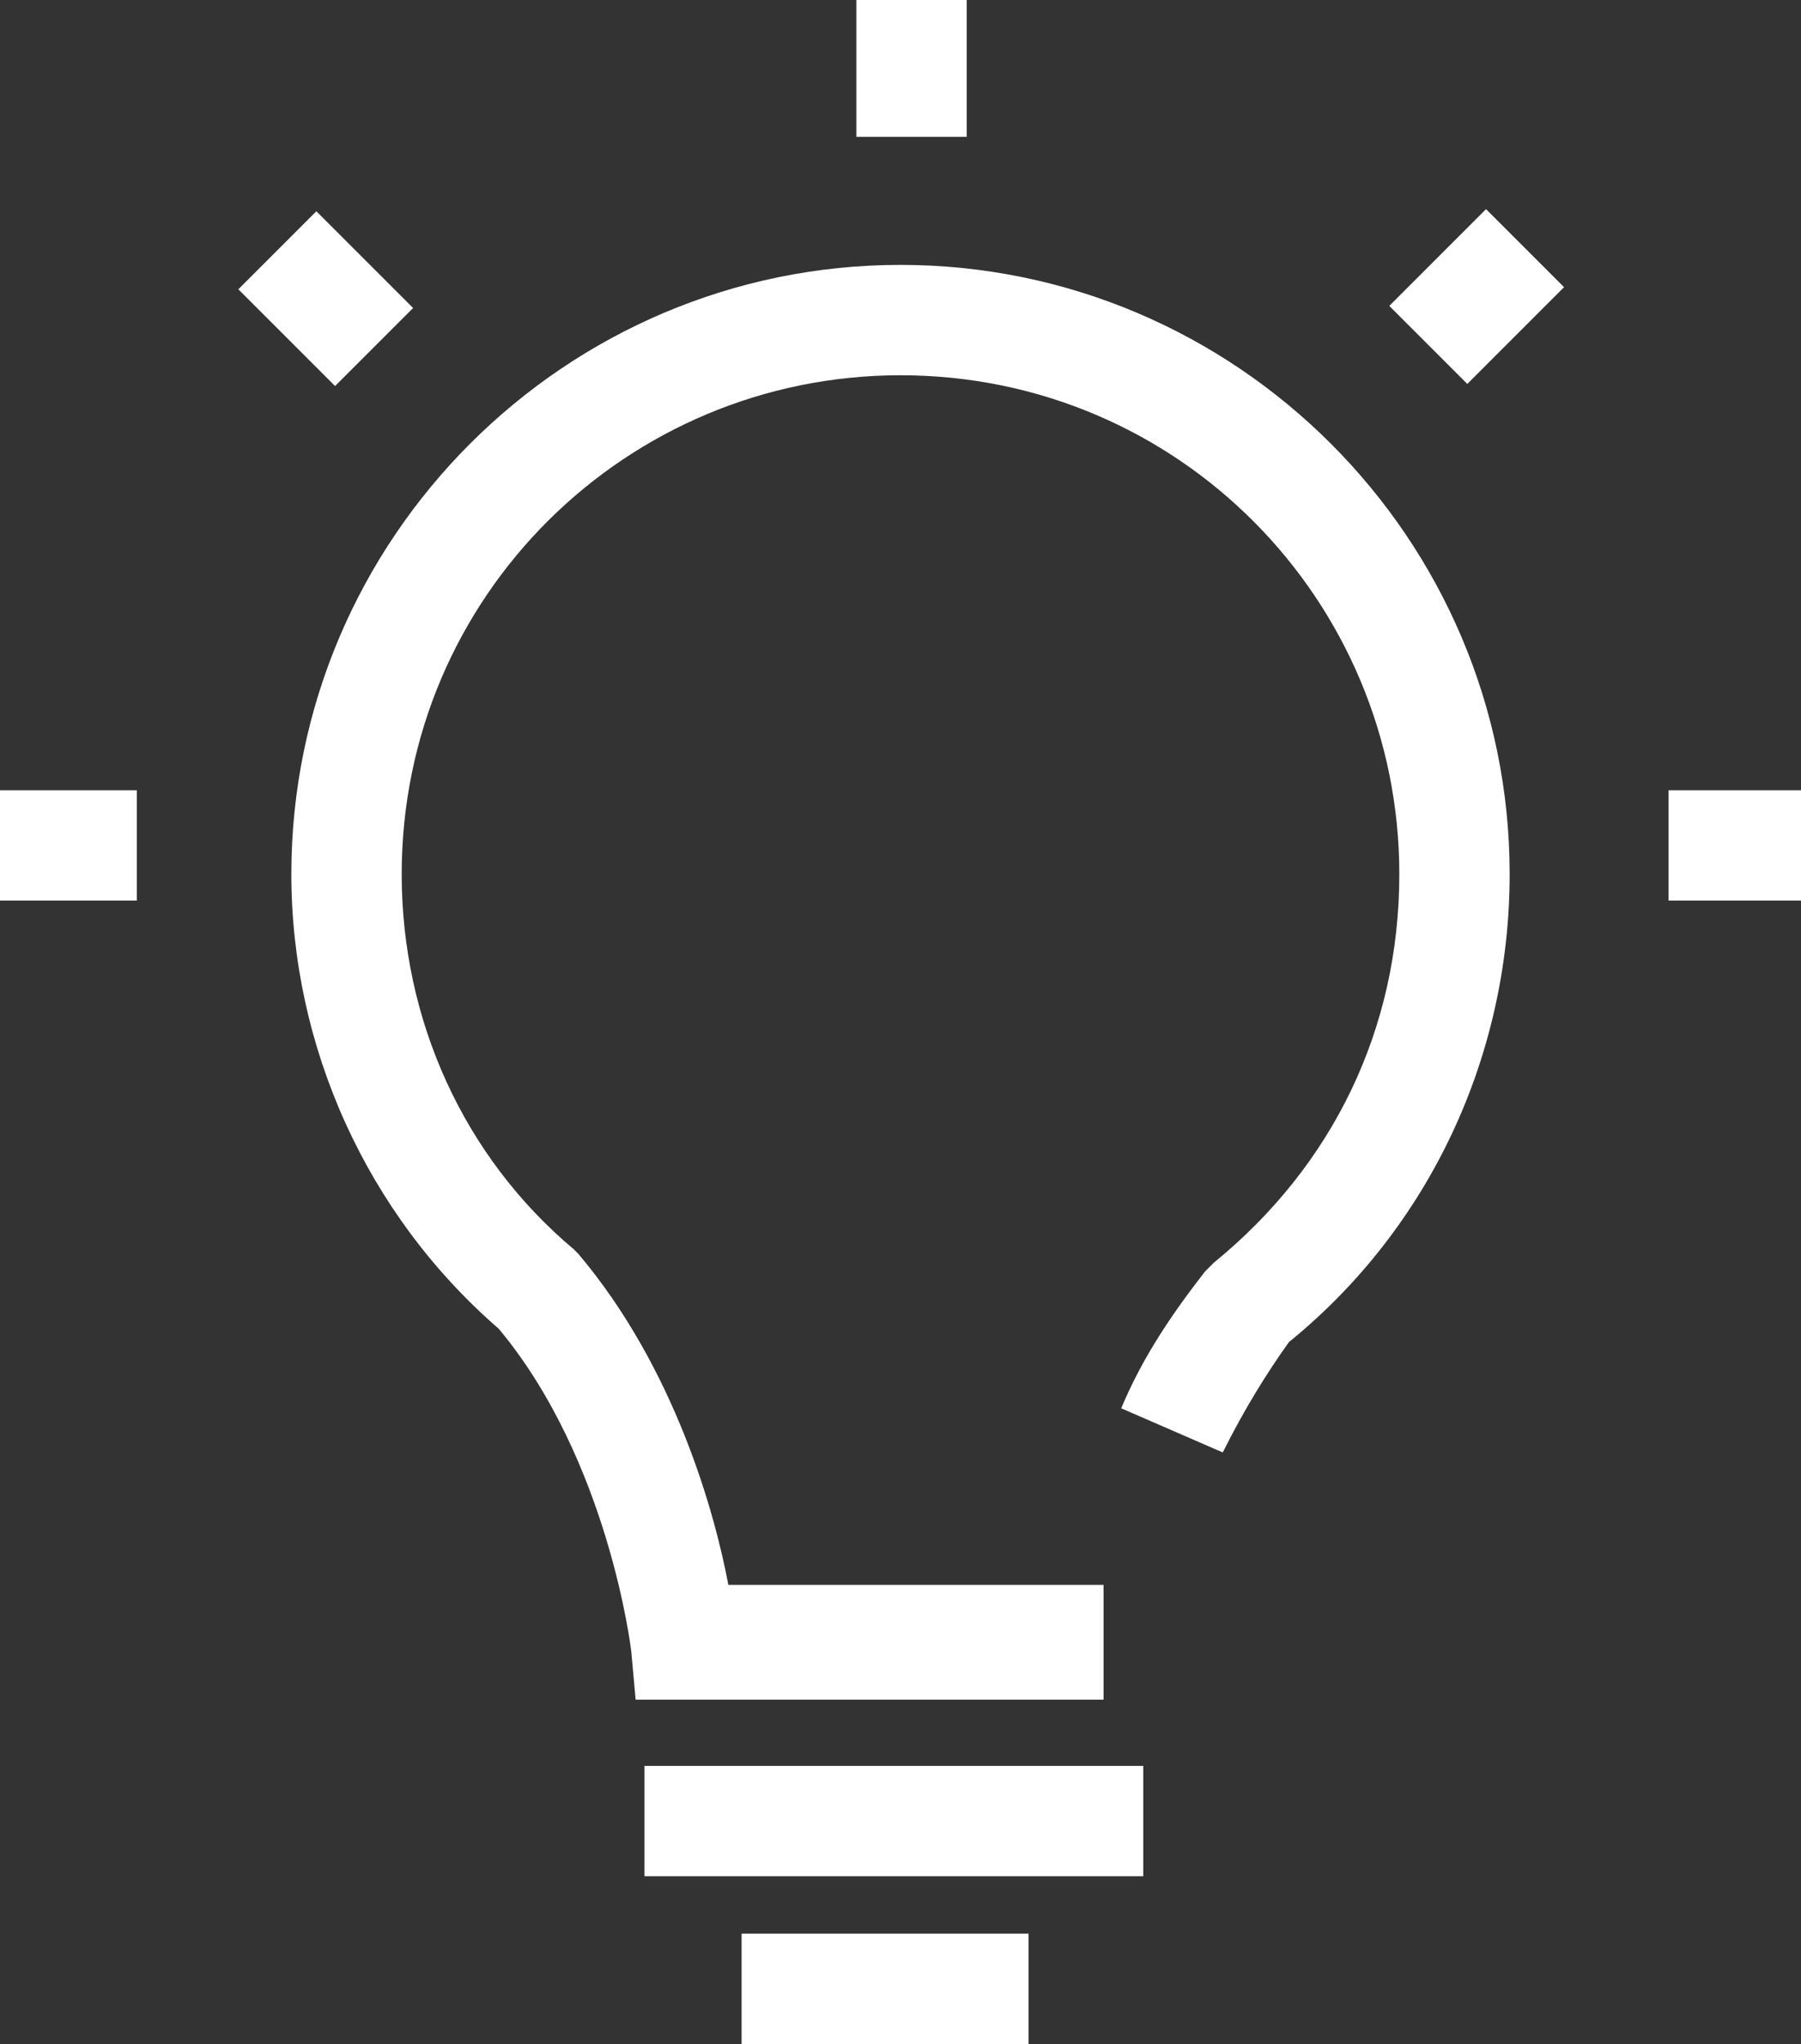
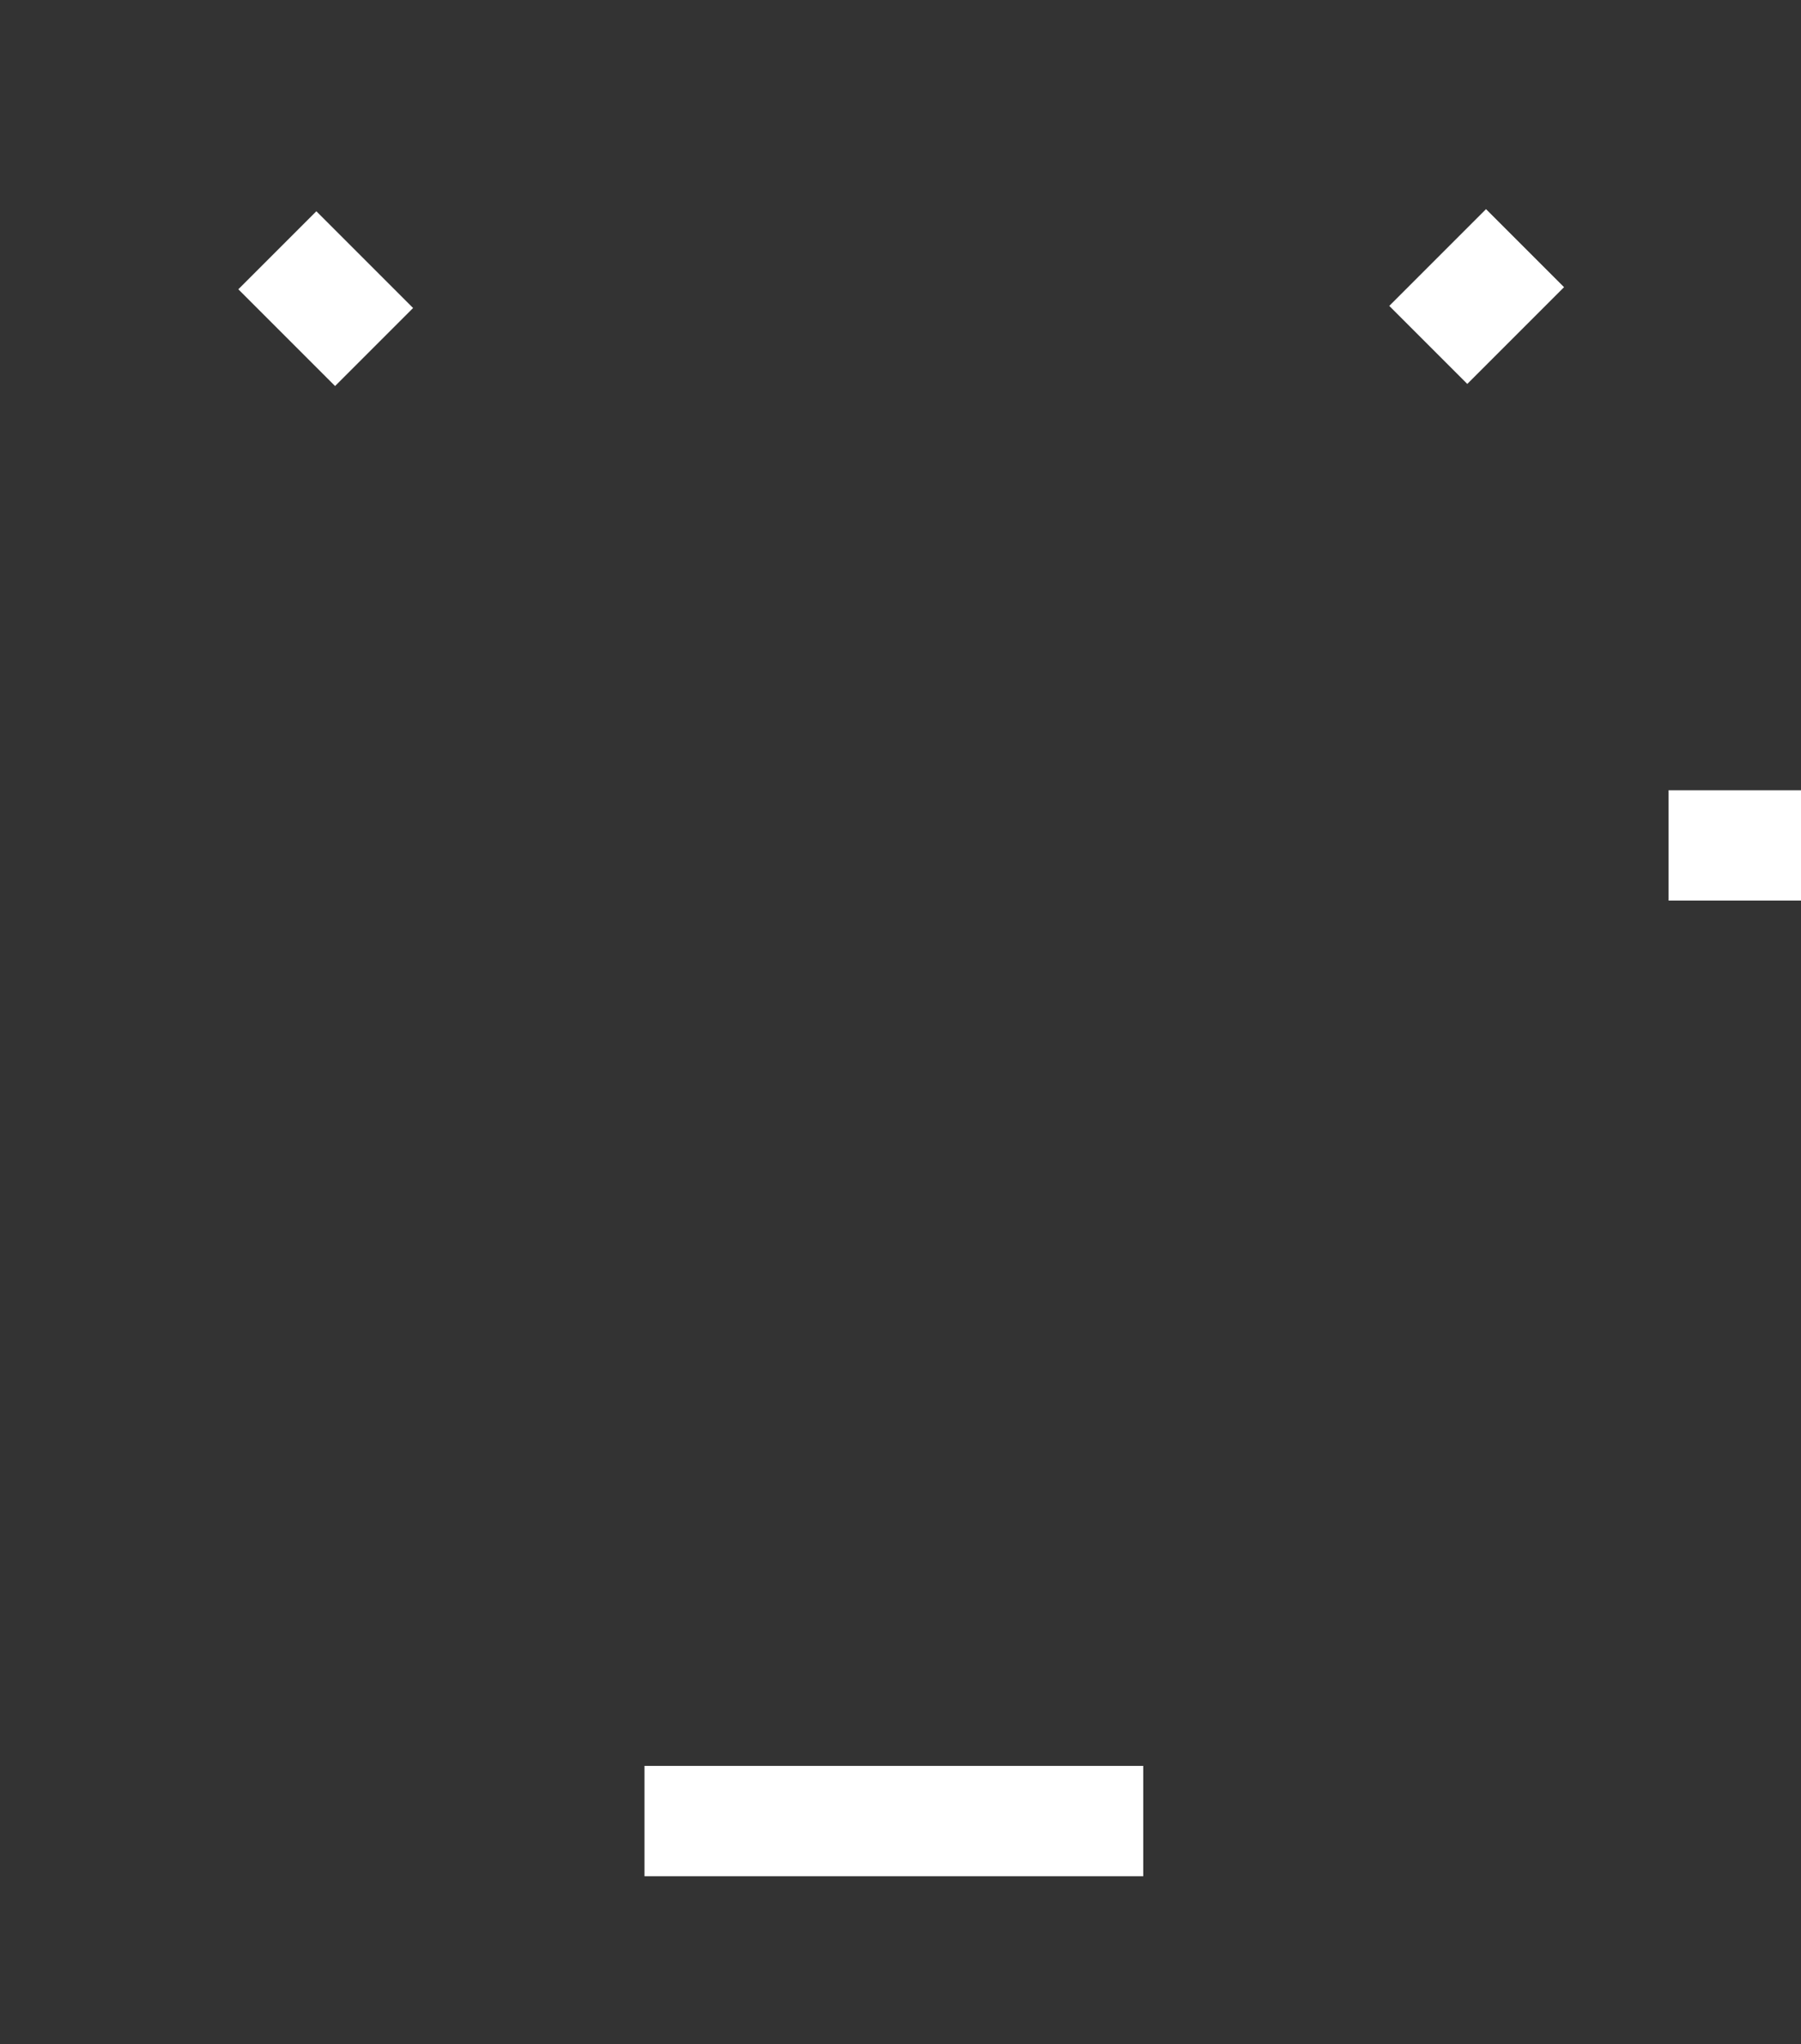
<svg xmlns="http://www.w3.org/2000/svg" version="1.1" id="_x3C_레이어_x3E_" x="0px" y="0px" viewBox="0 0 40.8 46.3" style="enable-background:new 0 0 40.8 46.3;" xml:space="preserve">
  <rect x="0" y="0" width="40.8" height="46.3" fill="#333333" stroke="none" />
  <style type="text/css">
	.st0{fill:#FFFFFF;}
</style>
-   <path class="st0" d="M25.1,38.5H14.4l-0.1-1.1c0,0-0.5-4.3-3-7.3c-3-2.6-4.7-6.4-4.7-10.3C6.6,12.2,12.8,6,20.4,6  c7.6,0,13.8,6.2,13.8,13.8c0,4.1-1.8,8-5,10.6c-0.5,0.7-1,1.5-1.5,2.5l-2.3-1c0.5-1.2,1.2-2.2,1.9-3.1l0.2-0.2  c2.7-2.2,4.2-5.3,4.2-8.8c0-6.2-5-11.3-11.3-11.3c-6.2,0-11.3,5-11.3,11.3c0,3.3,1.4,6.4,3.9,8.5l0.1,0.1c2.2,2.6,3.1,5.9,3.4,7.5  h8.5V38.5z" />
-   <rect y="17.9" class="st0" width="3.1" height="2.5" />
-   <rect x="19.4" class="st0" width="2.5" height="3.1" />
  <rect x="6.1" y="5.2" transform="matrix(0.707 -0.707 0.707 0.707 -2.59 7.189)" class="st0" width="2.5" height="3.1" />
  <rect x="37.8" y="17.9" class="st0" width="3.1" height="2.5" />
  <rect x="31.9" y="5.5" transform="matrix(0.707 -0.707 0.707 0.707 5.031 25.594)" class="st0" width="3.1" height="2.5" />
  <rect x="14.6" y="40" class="st0" width="11.3" height="2.5" />
-   <rect x="16.8" y="43.8" class="st0" width="6.5" height="2.5" />
</svg>